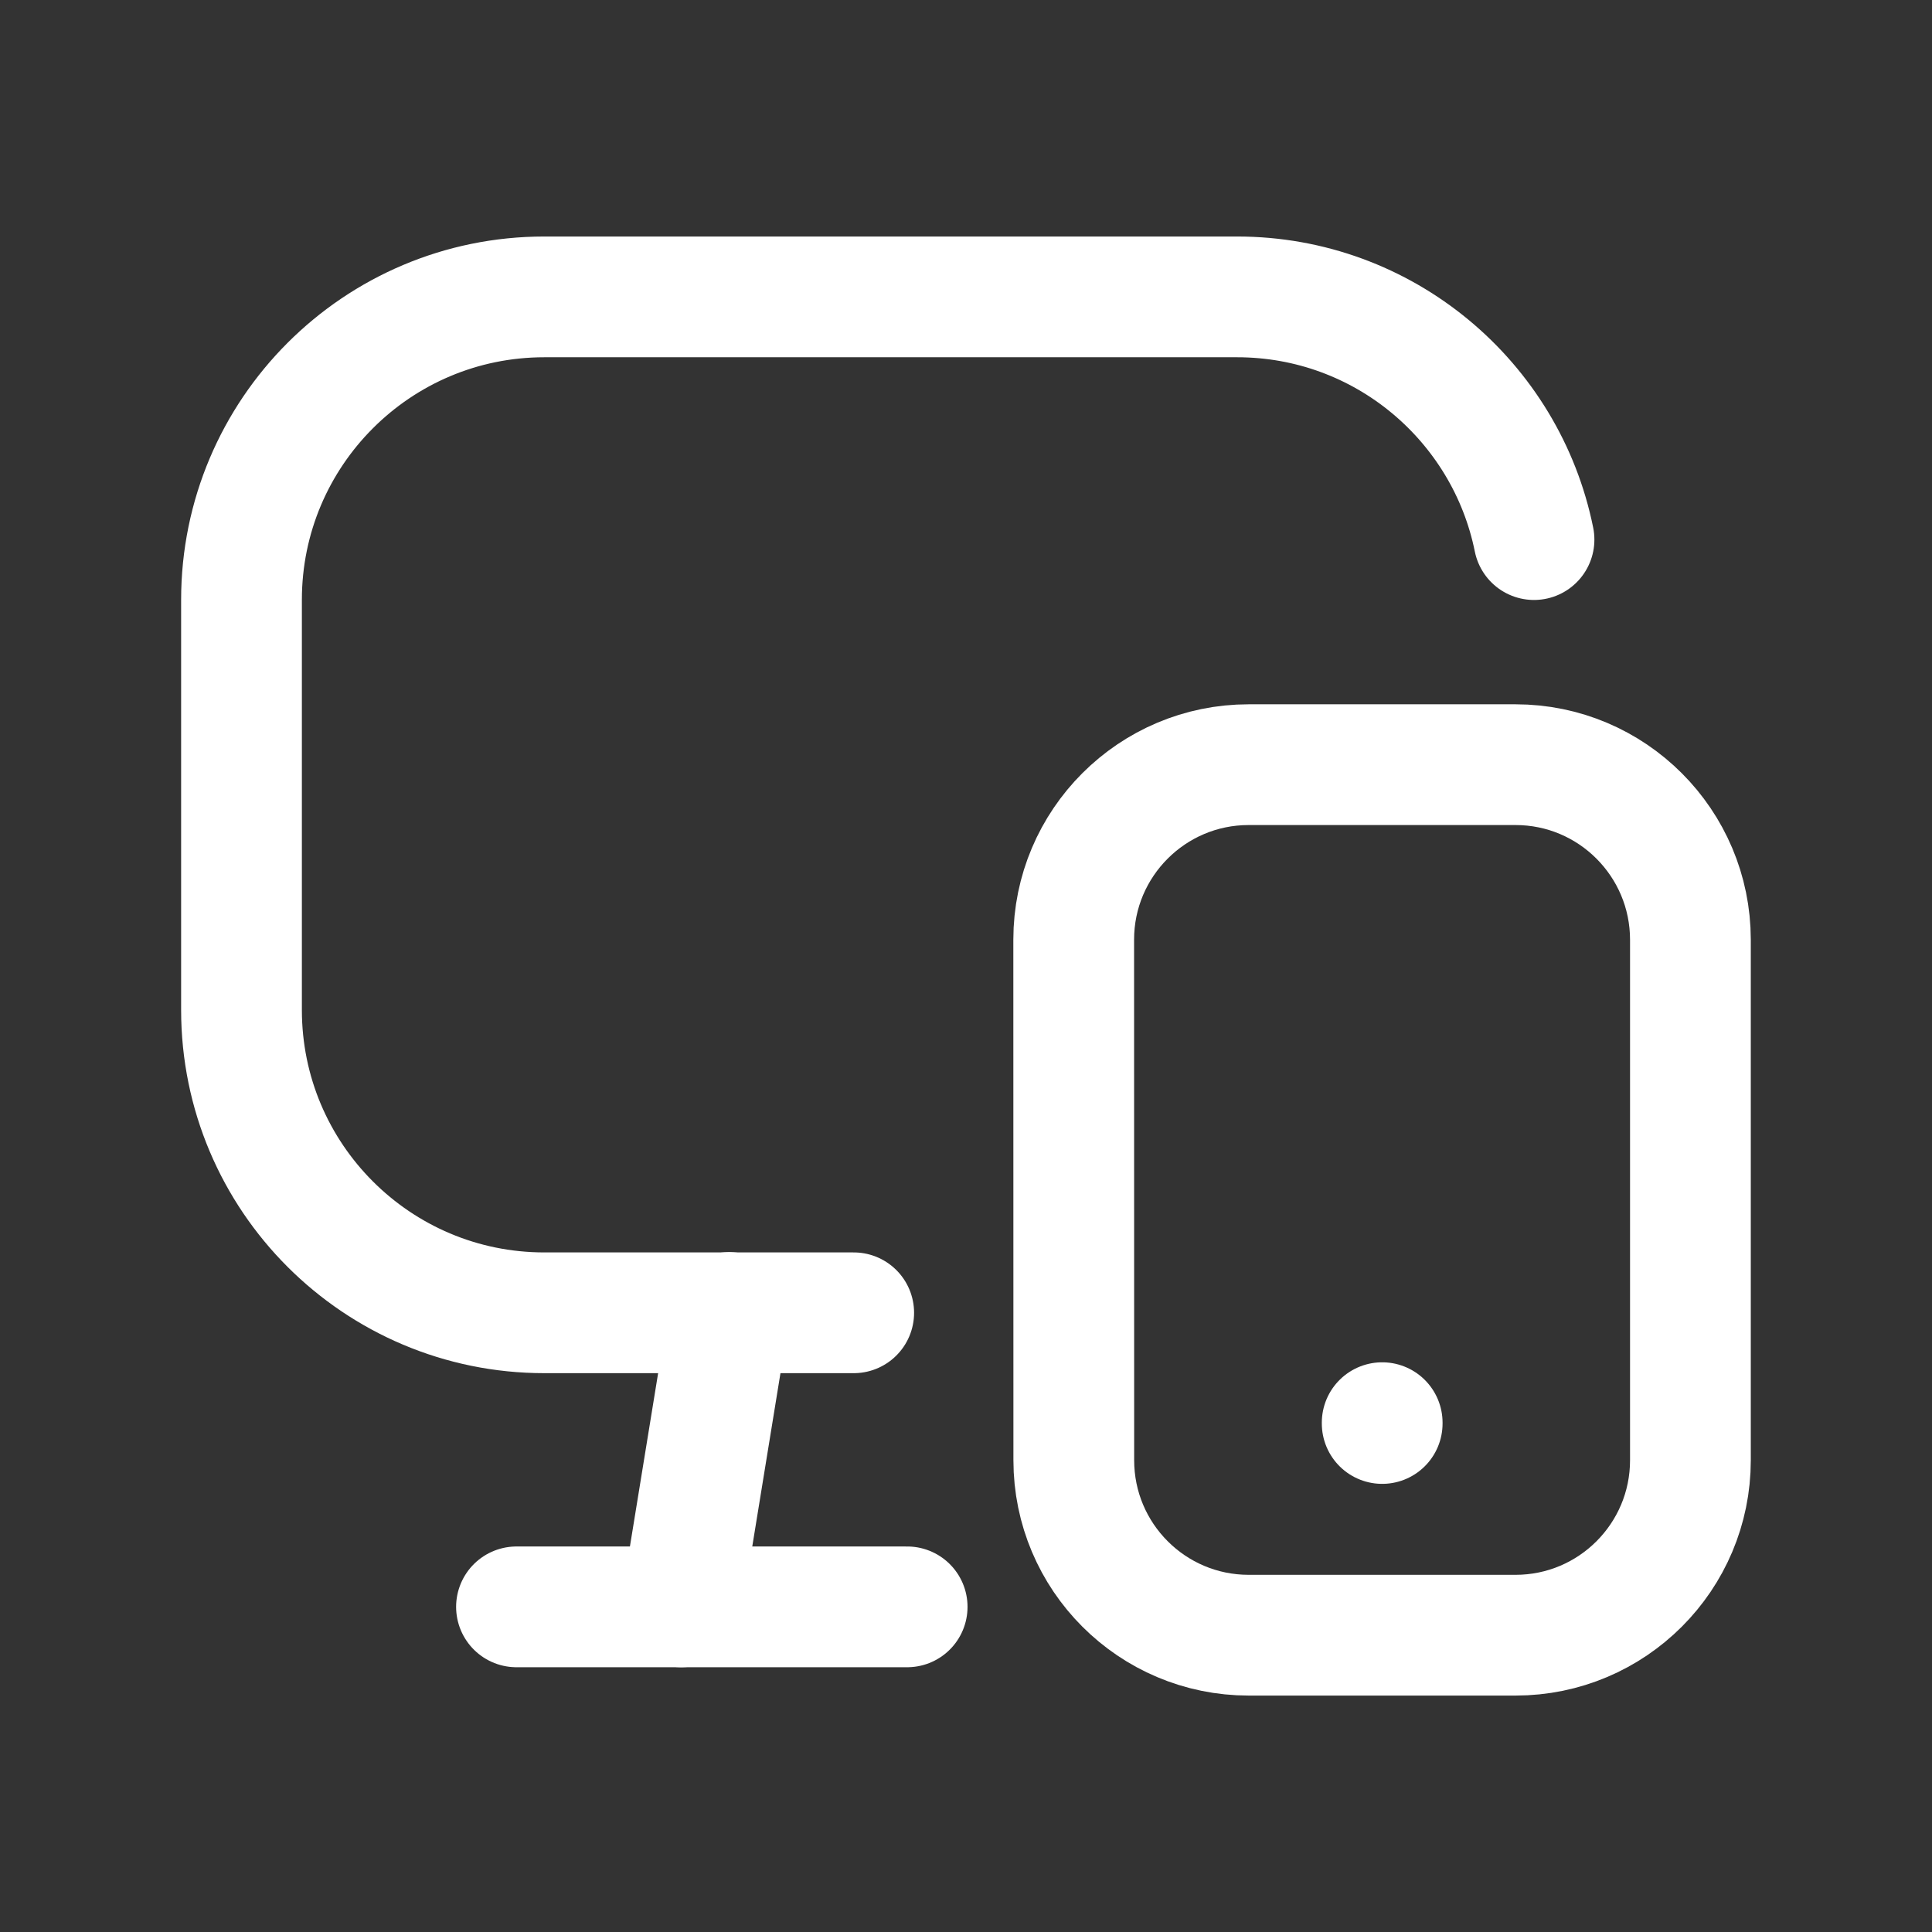
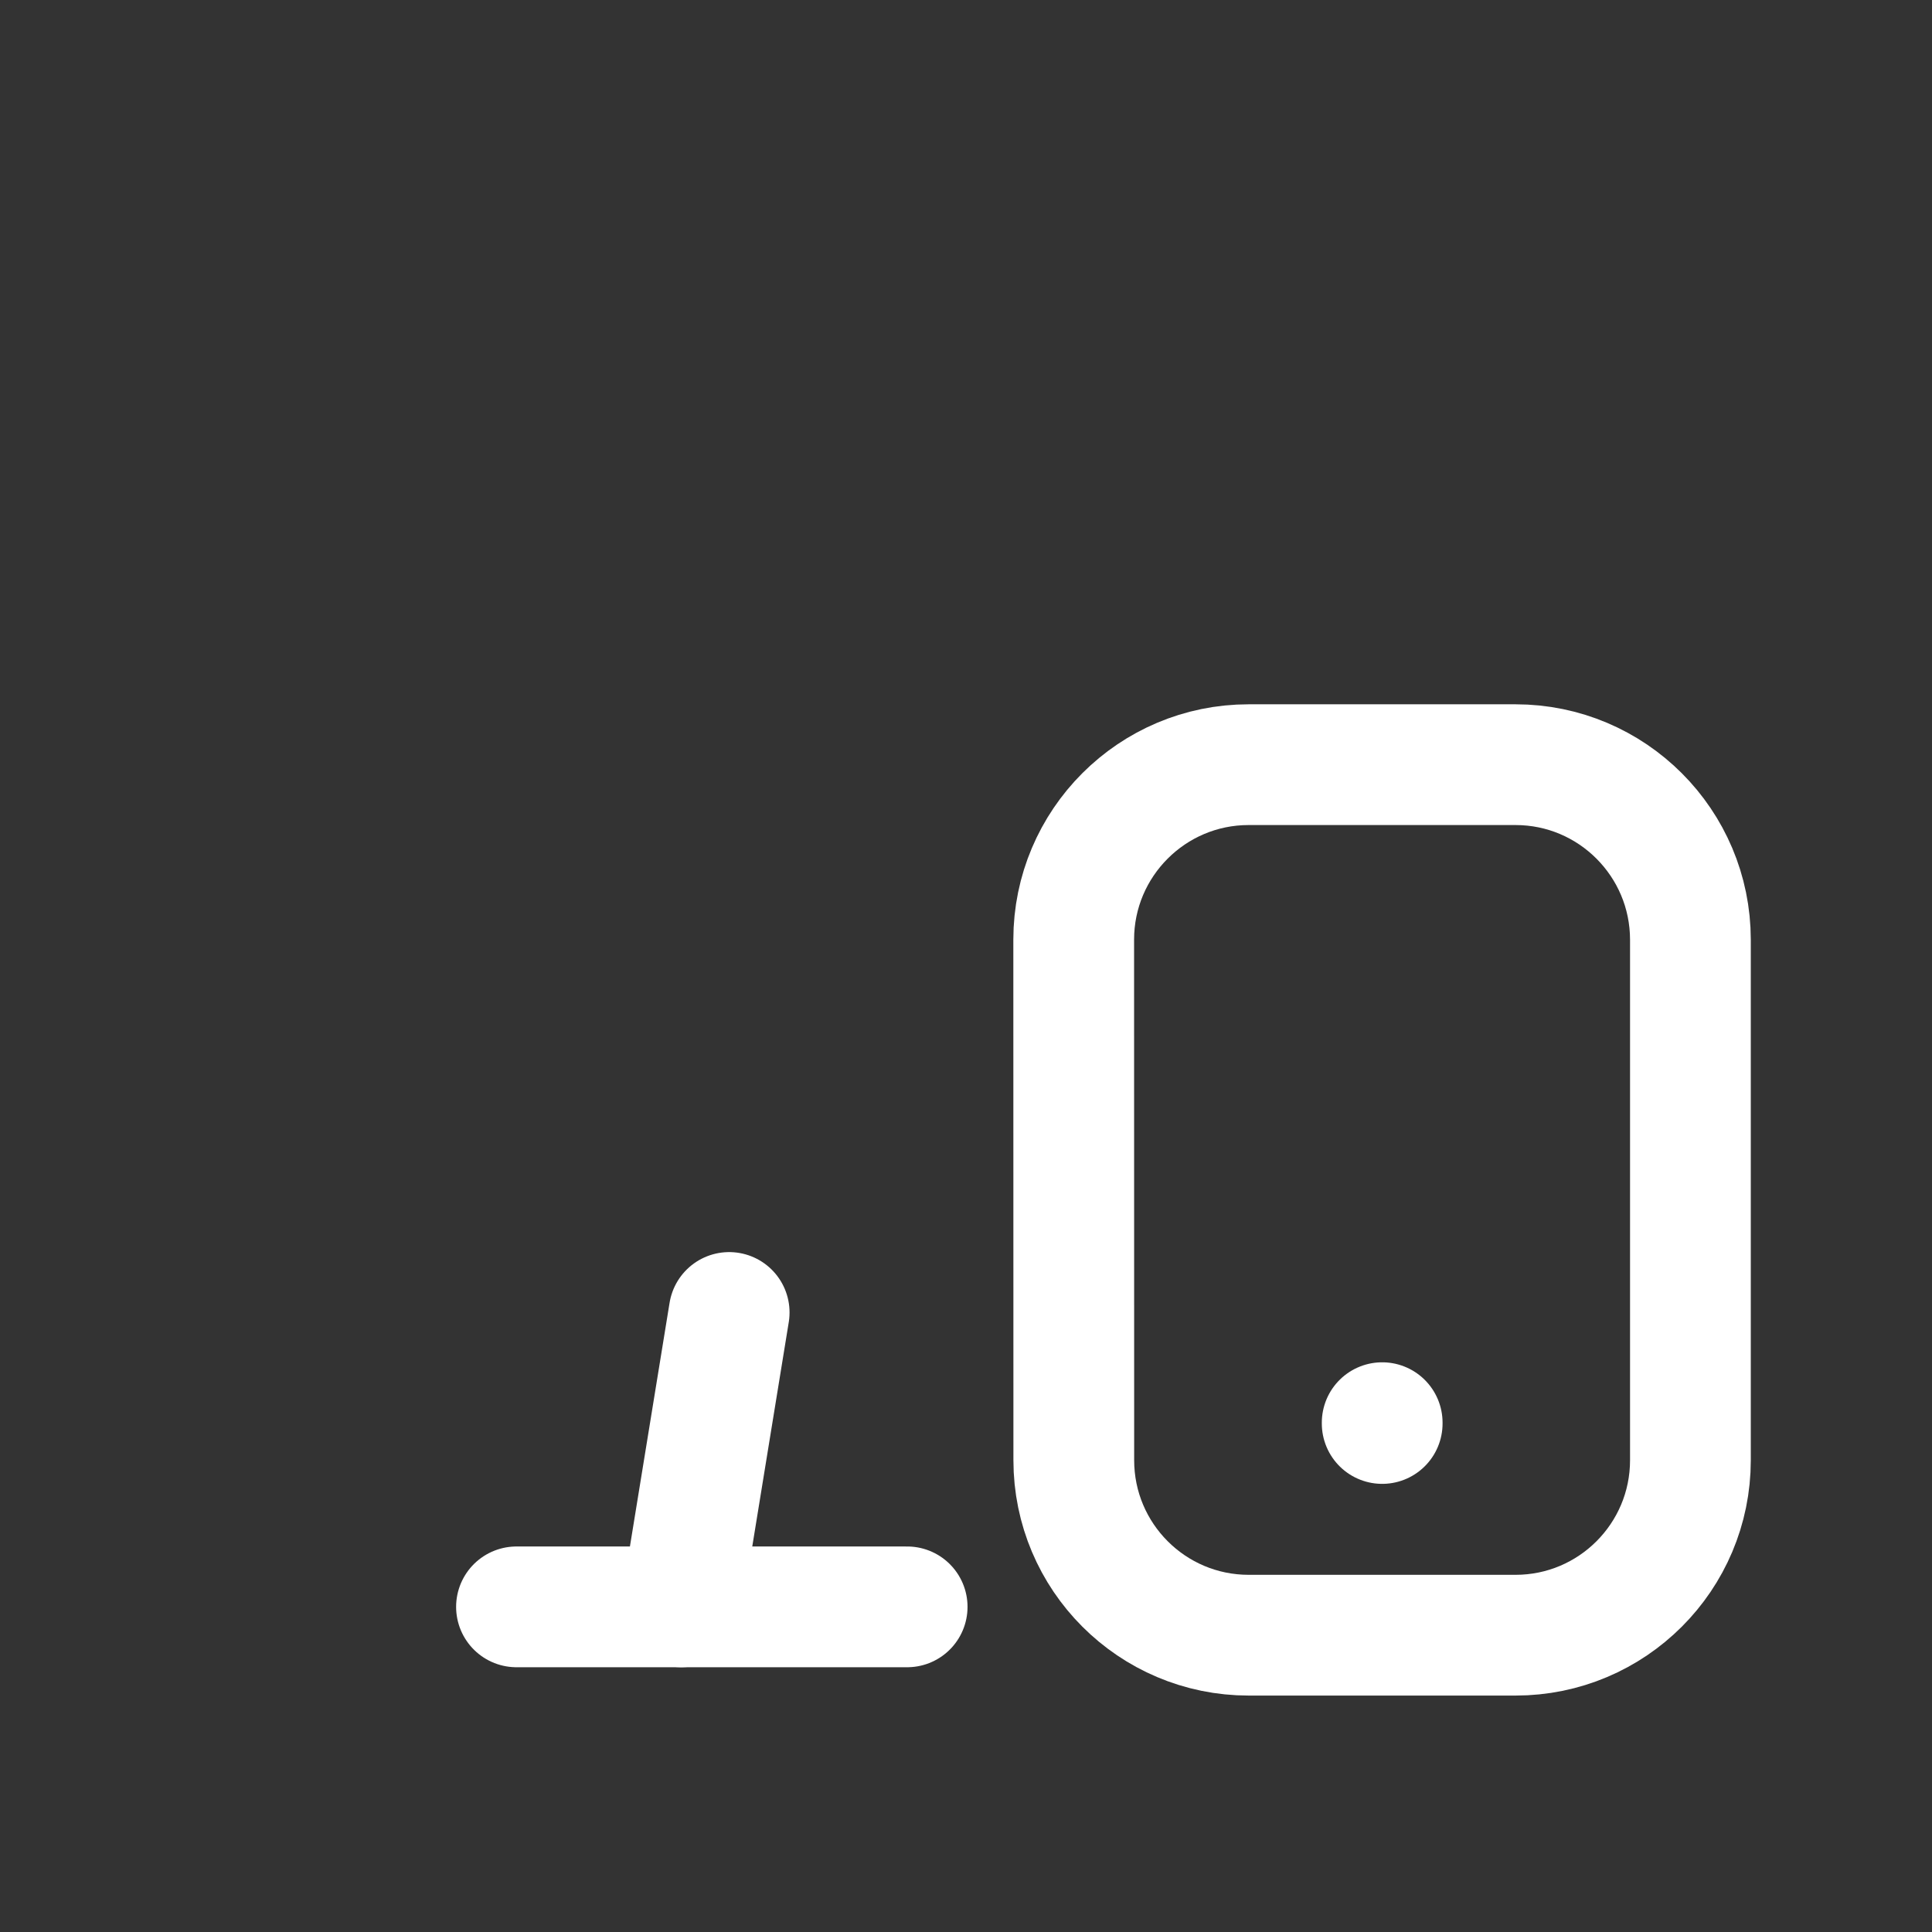
<svg xmlns="http://www.w3.org/2000/svg" width="64" height="64" viewBox="0 0 24 24" fill="none">
  <rect x="0" y="0" width="24" height="24" fill="#333333" stroke="none" />
-   <path d="M19.056 6.703C18.709 4.984 17.19 3.688 15.368 3.688H6.762C4.684 3.688 3 5.373 3 7.451V12.546C3 14.624 4.684 16.308 6.762 16.308H10.605" stroke="#ffffff" stroke-width="1.5" stroke-linecap="round" stroke-linejoin="round" />
  <path d="M6.416 19.961H11.269" stroke="#ffffff" stroke-width="1.5" stroke-linecap="round" stroke-linejoin="round" />
  <path d="M9.058 16.304L8.463 19.961" stroke="#ffffff" stroke-width="1.5" stroke-linecap="round" stroke-linejoin="round" />
  <path d="M18.826 9.499C20.025 9.499 20.998 10.472 20.999 11.673V14.906V18.139C20.999 19.34 20.026 20.313 18.826 20.313H15.512C14.312 20.313 13.339 19.34 13.339 18.139L13.338 11.673C13.338 10.473 14.312 9.499 15.511 9.499H18.826Z" stroke="#ffffff" stroke-width="1.5" stroke-linecap="round" stroke-linejoin="round" />
  <path d="M17.17 17.673V17.683" stroke="#ffffff" stroke-width="1.5" stroke-linecap="round" stroke-linejoin="round" />
</svg>